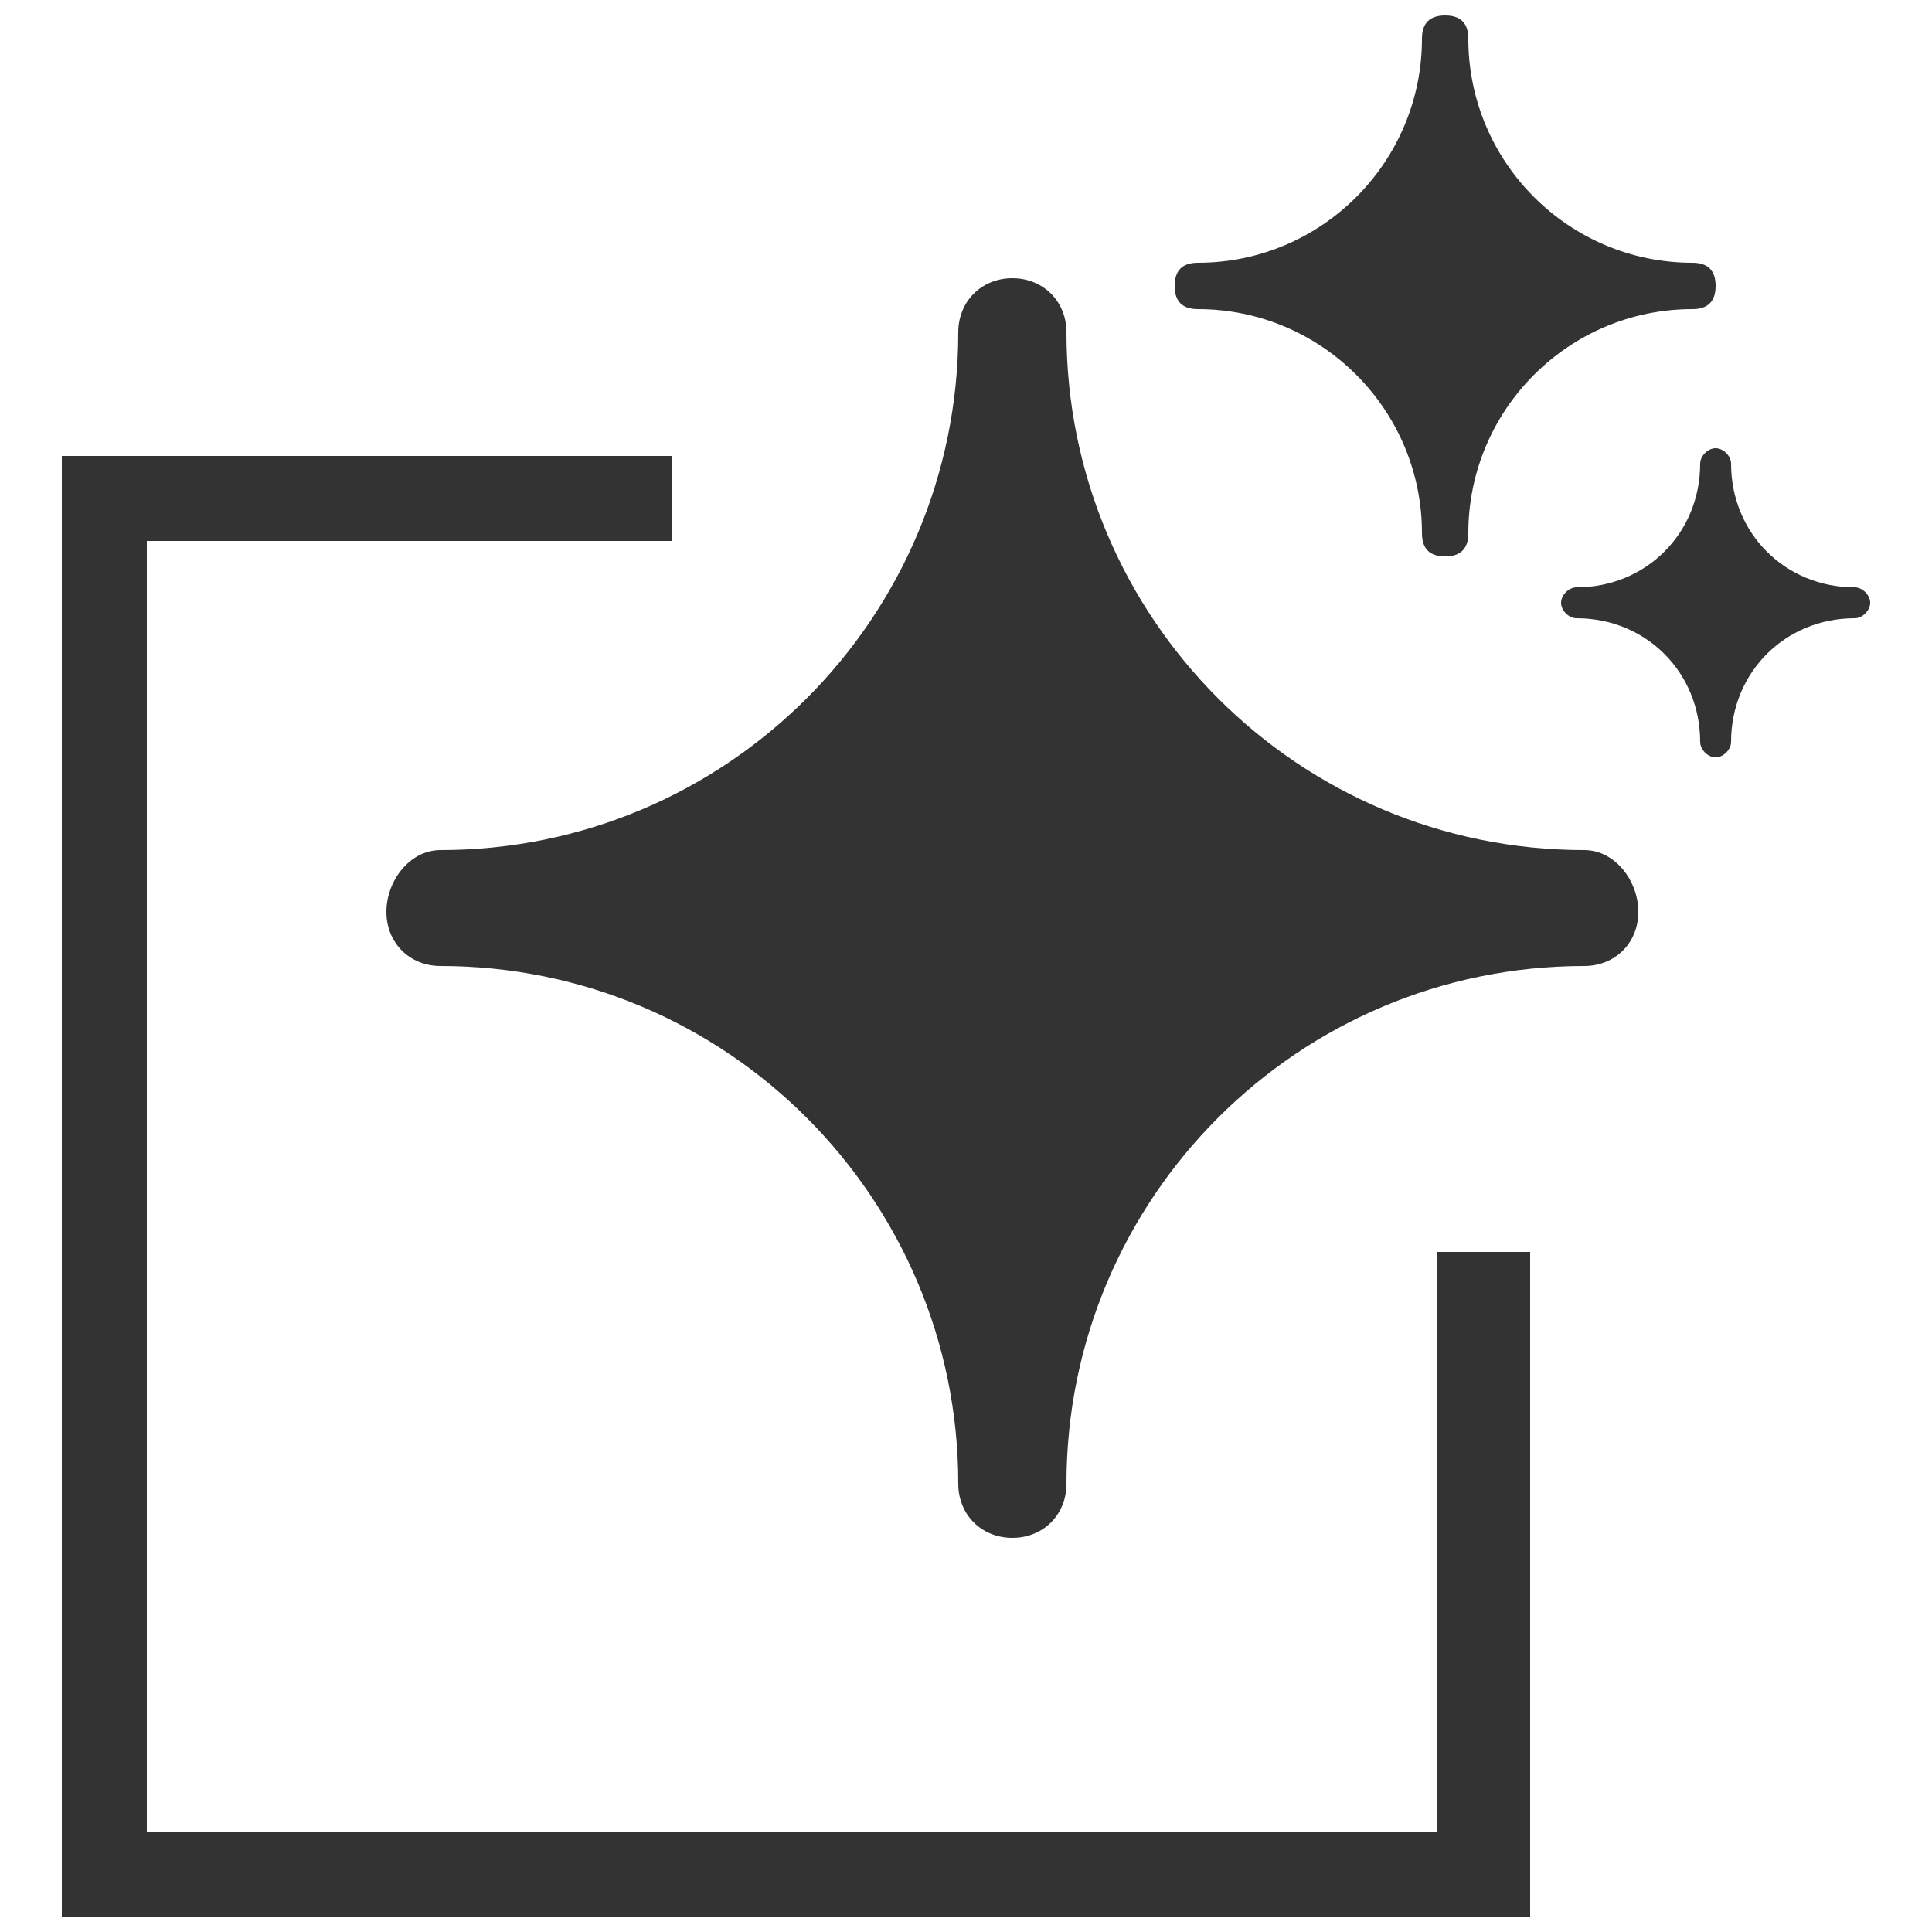
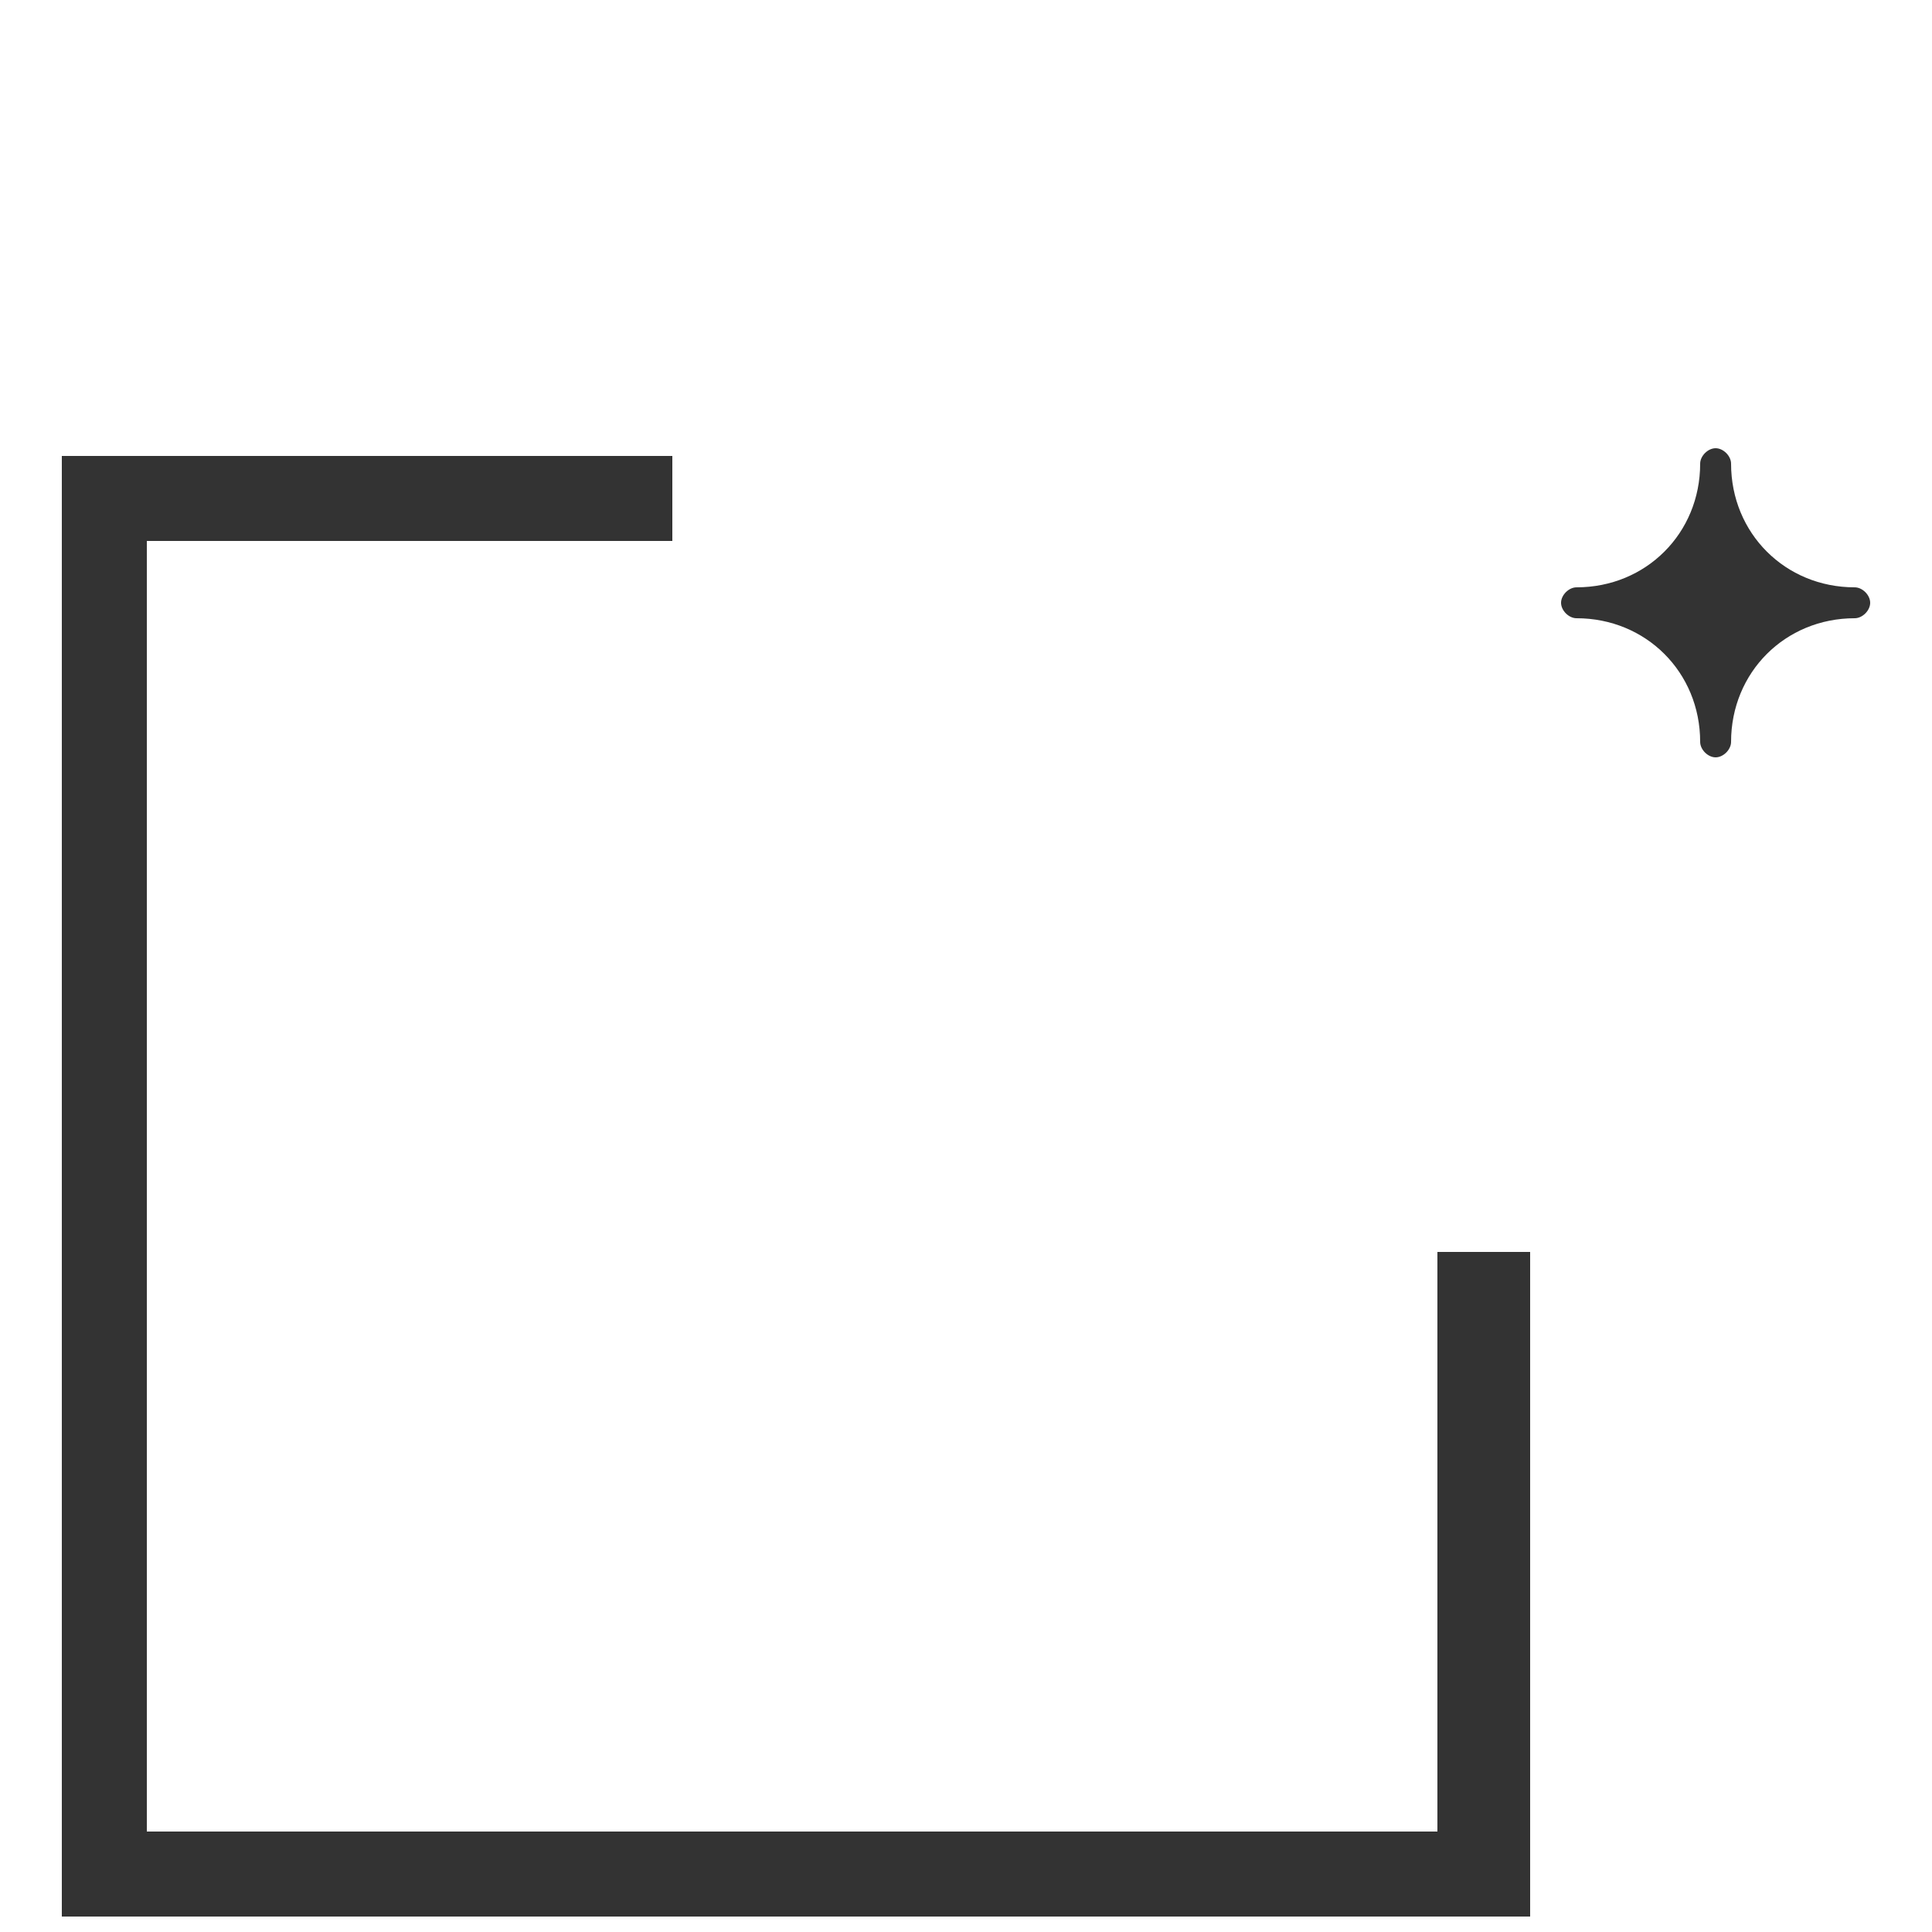
<svg xmlns="http://www.w3.org/2000/svg" width="85" height="85" xml:space="preserve" overflow="hidden">
  <g transform="translate(-666 -351)">
    <path d="M729.24 406.08 729.24 431.58 672.46 431.58 672.46 374.8 695.58 374.8 695.58 371.06 672.46 371.06 669.06 371.06 668.72 371.06 668.72 431.58 668.72 434.98 668.72 435.32 729.24 435.32 733.32 435.32 733.32 431.58 733.32 406.08Z" fill="#333333" fill-rule="evenodd" />
-     <path d="M740.46 362.56C735.02 362.56 730.6 358.14 730.6 352.7 730.6 352.02 730.26 351.68 729.58 351.68 728.9 351.68 728.56 352.02 728.56 352.7 728.56 358.14 724.14 362.56 718.7 362.56 718.02 362.56 717.68 362.9 717.68 363.58 717.68 364.26 718.02 364.6 718.7 364.6 724.14 364.6 728.56 369.02 728.56 374.46 728.56 375.14 728.9 375.48 729.58 375.48 730.26 375.48 730.6 375.14 730.6 374.46 730.6 369.02 735.02 364.6 740.46 364.6 741.14 364.6 741.48 364.26 741.48 363.58 741.48 362.9 741.14 362.56 740.46 362.56Z" fill="#333333" />
    <path d="M747.6 376.84C744.54 376.84 742.16 374.46 742.16 371.4 742.16 371.06 741.82 370.72 741.48 370.72 741.14 370.72 740.8 371.06 740.8 371.4 740.8 374.46 738.42 376.84 735.36 376.84 735.02 376.84 734.68 377.18 734.68 377.52 734.68 377.86 735.02 378.2 735.36 378.2 738.42 378.2 740.8 380.58 740.8 383.64 740.8 383.98 741.14 384.32 741.48 384.32 741.82 384.32 742.16 383.98 742.16 383.64 742.16 380.58 744.54 378.2 747.6 378.2 747.94 378.2 748.28 377.86 748.28 377.52 748.28 377.18 747.94 376.84 747.6 376.84Z" fill="#333333" />
-     <path d="M735.7 388.4C723.12 388.4 712.92 378.2 712.92 365.62 712.92 364.26 711.9 363.24 710.54 363.24 709.18 363.24 708.16 364.26 708.16 365.62 708.16 378.2 697.96 388.4 685.38 388.4 684.02 388.4 683 389.76 683 391.12 683 392.48 684.02 393.5 685.38 393.5 697.96 393.5 708.16 403.7 708.16 416.28 708.16 417.64 709.18 418.66 710.54 418.66 711.9 418.66 712.92 417.64 712.92 416.28 712.92 403.7 723.12 393.5 735.7 393.5 737.06 393.5 738.08 392.48 738.08 391.12 738.08 389.76 737.06 388.4 735.7 388.4Z" fill="#333333" />
  </g>
</svg>